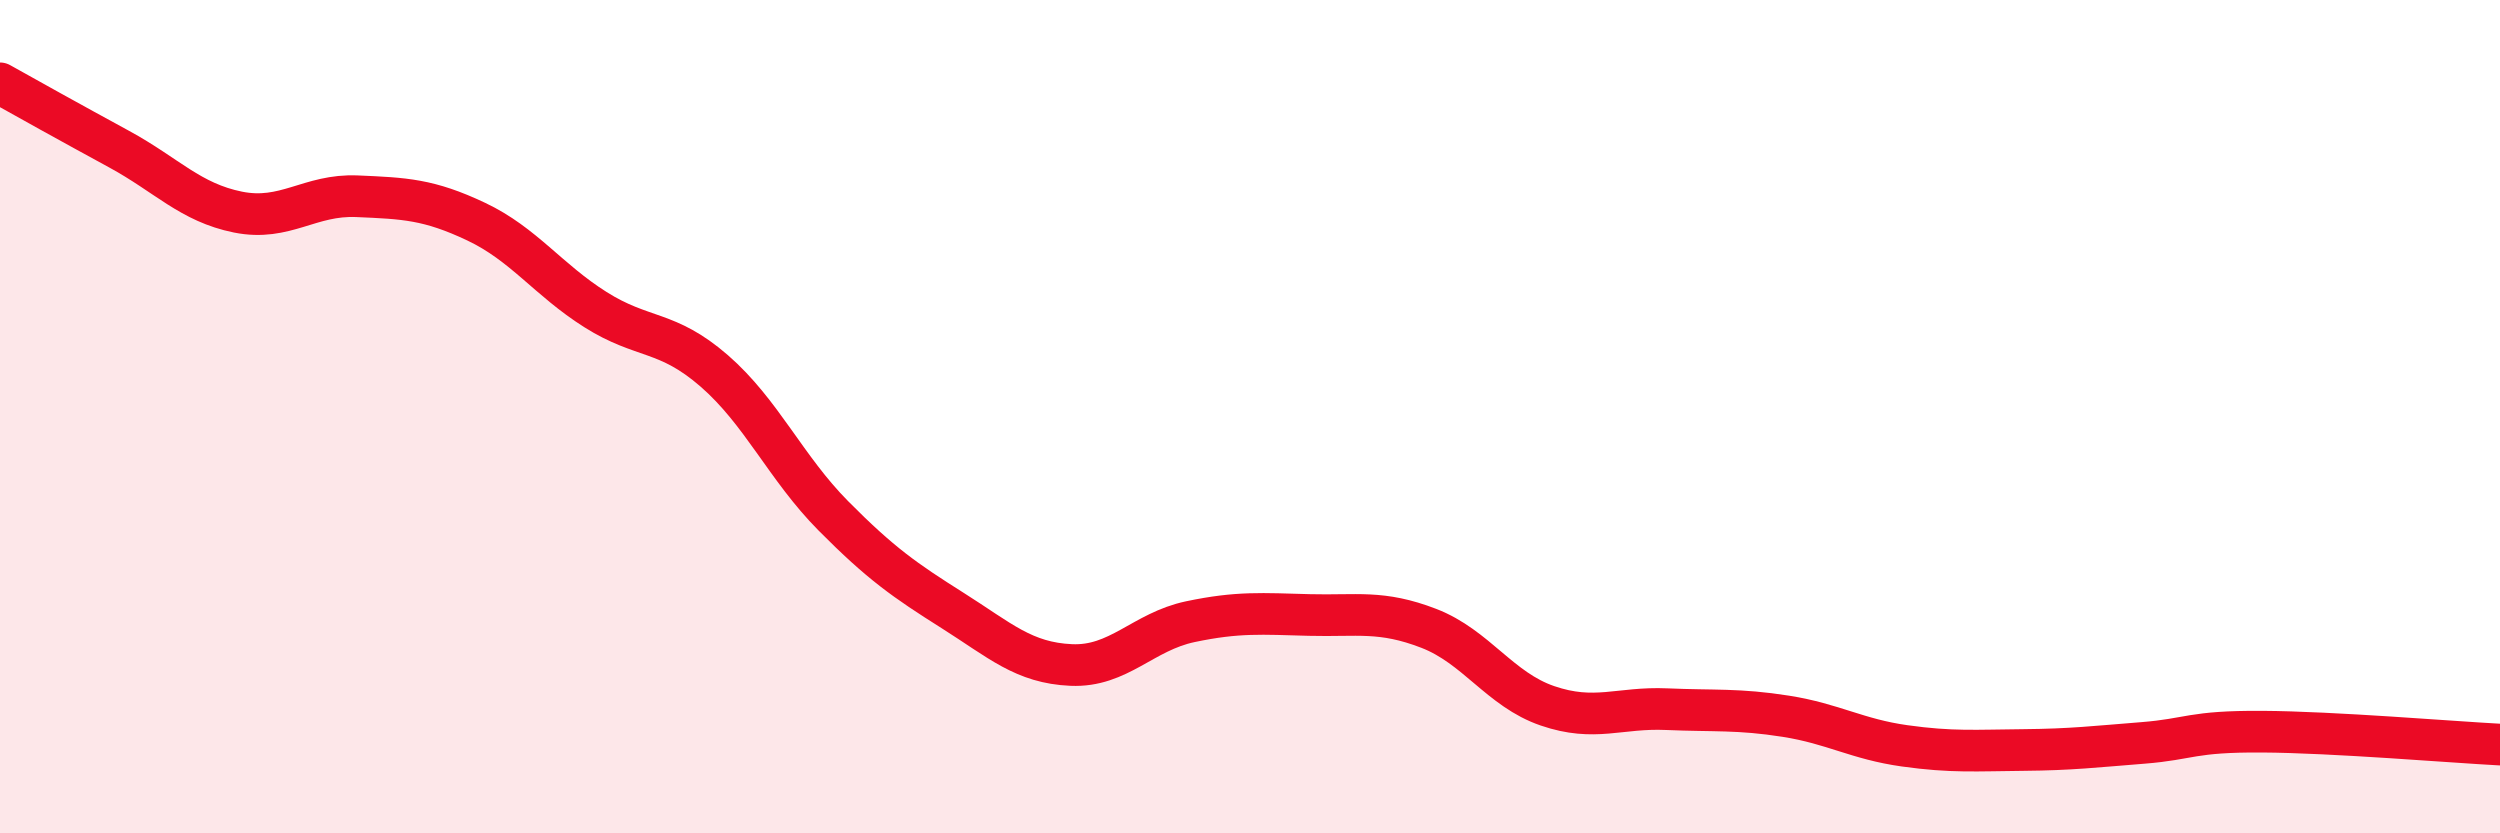
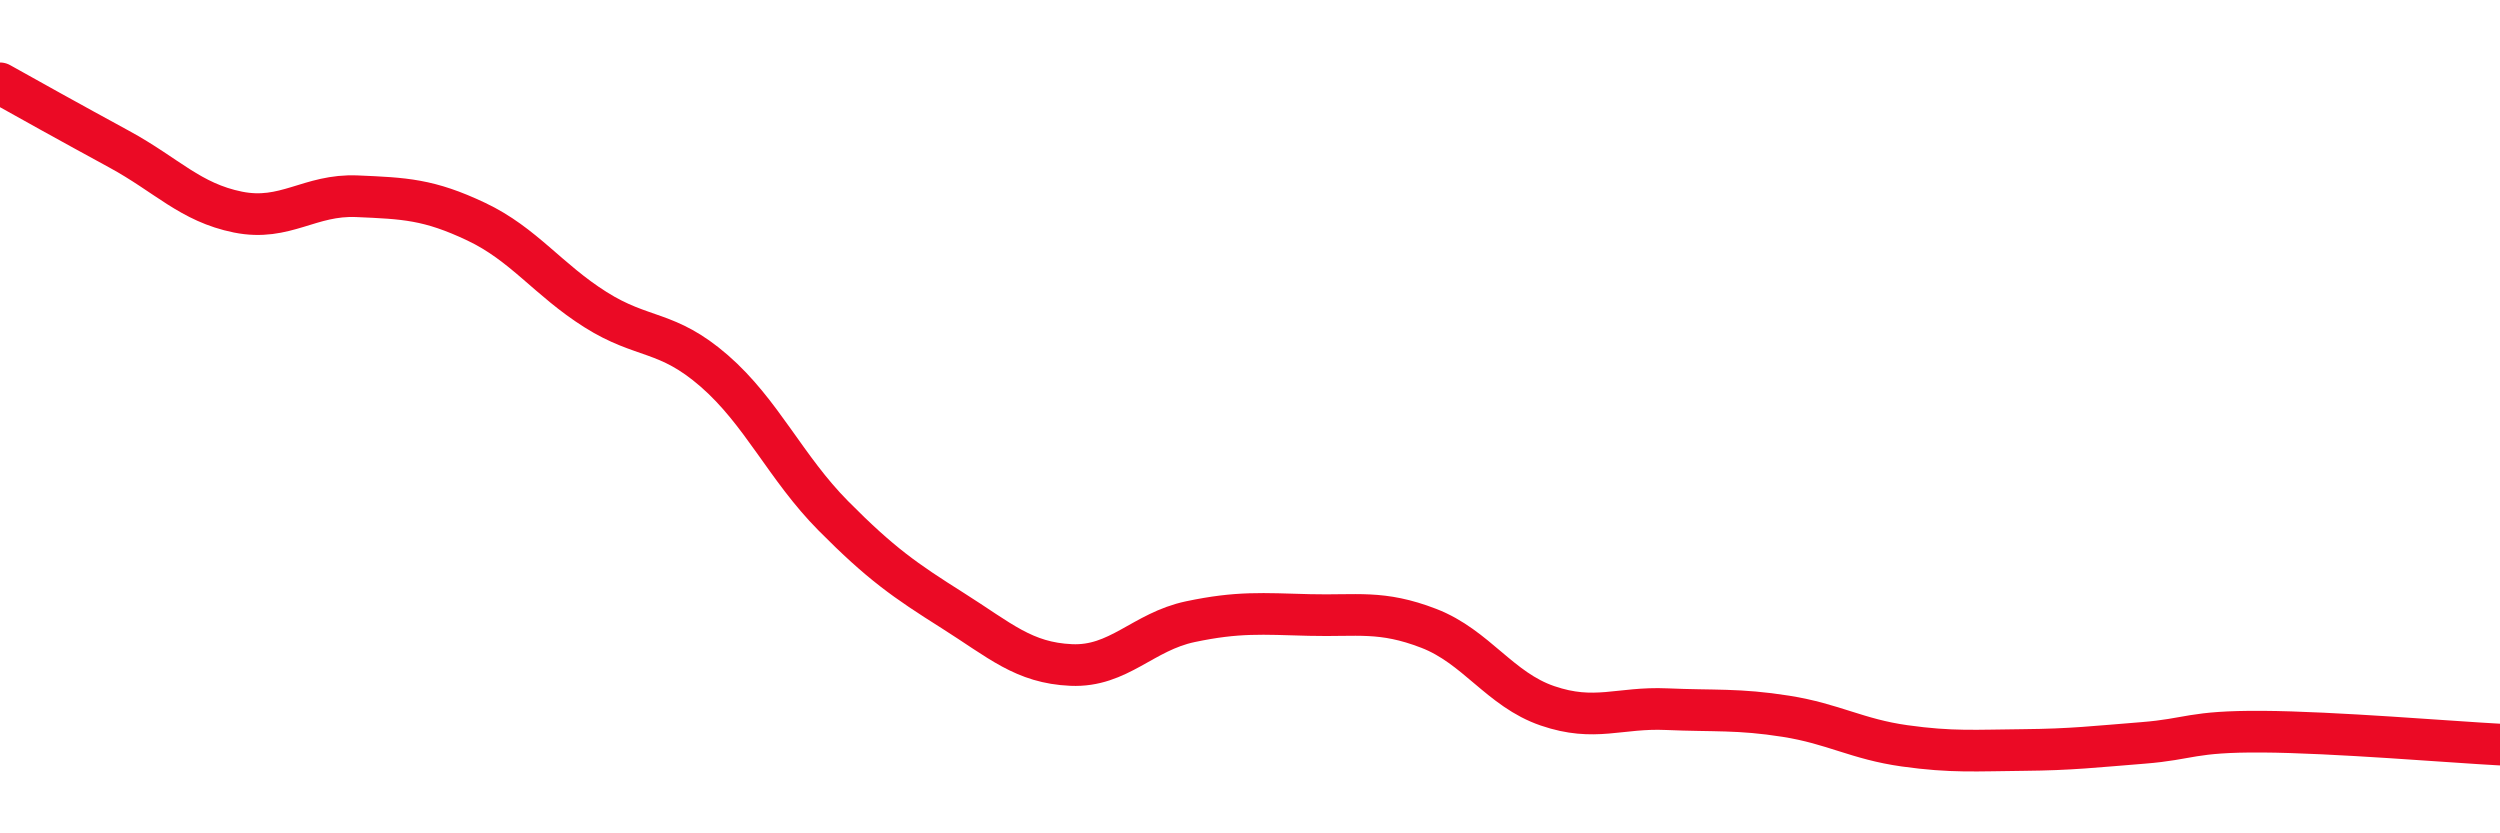
<svg xmlns="http://www.w3.org/2000/svg" width="60" height="20" viewBox="0 0 60 20">
-   <path d="M 0,2 C 0.57,2.32 1.72,2.96 2.86,3.58 C 4,4.2 4.57,4.86 5.71,5.09 C 6.85,5.32 7.43,4.66 8.57,4.71 C 9.71,4.76 10.29,4.78 11.43,5.32 C 12.57,5.86 13.15,6.71 14.29,7.43 C 15.43,8.15 16,7.91 17.14,8.9 C 18.28,9.89 18.86,11.23 20,12.38 C 21.14,13.53 21.72,13.93 22.86,14.65 C 24,15.37 24.57,15.91 25.71,15.96 C 26.85,16.01 27.43,15.16 28.57,14.92 C 29.71,14.68 30.29,14.73 31.43,14.76 C 32.57,14.79 33.15,14.64 34.29,15.08 C 35.43,15.52 36,16.55 37.14,16.94 C 38.28,17.33 38.86,16.97 40,17.02 C 41.14,17.07 41.72,17.01 42.86,17.19 C 44,17.37 44.57,17.74 45.71,17.9 C 46.85,18.06 47.43,18.01 48.57,18 C 49.71,17.99 50.29,17.92 51.43,17.83 C 52.57,17.74 52.58,17.55 54.29,17.56 C 56,17.57 58.86,17.81 60,17.87L60 20L0 20Z" fill="#EB0A25" opacity="0.1" stroke-linecap="round" stroke-linejoin="round" />
  <path d="M 0,2 C 0.57,2.32 1.72,2.96 2.86,3.58 C 4,4.2 4.57,4.86 5.71,5.09 C 6.85,5.32 7.43,4.66 8.57,4.71 C 9.71,4.76 10.29,4.78 11.43,5.32 C 12.57,5.86 13.15,6.71 14.29,7.43 C 15.43,8.15 16,7.91 17.14,8.9 C 18.28,9.89 18.86,11.23 20,12.38 C 21.14,13.53 21.72,13.93 22.86,14.65 C 24,15.37 24.57,15.91 25.71,15.96 C 26.85,16.01 27.43,15.16 28.57,14.92 C 29.71,14.68 30.29,14.73 31.43,14.76 C 32.57,14.79 33.15,14.64 34.29,15.08 C 35.43,15.52 36,16.55 37.14,16.94 C 38.28,17.33 38.86,16.97 40,17.02 C 41.14,17.07 41.72,17.01 42.86,17.19 C 44,17.37 44.57,17.74 45.71,17.9 C 46.85,18.06 47.43,18.01 48.57,18 C 49.71,17.99 50.29,17.92 51.43,17.83 C 52.57,17.74 52.58,17.55 54.29,17.56 C 56,17.57 58.86,17.81 60,17.87" stroke="#EB0A25" stroke-width="1" fill="none" stroke-linecap="round" stroke-linejoin="round" />
</svg>